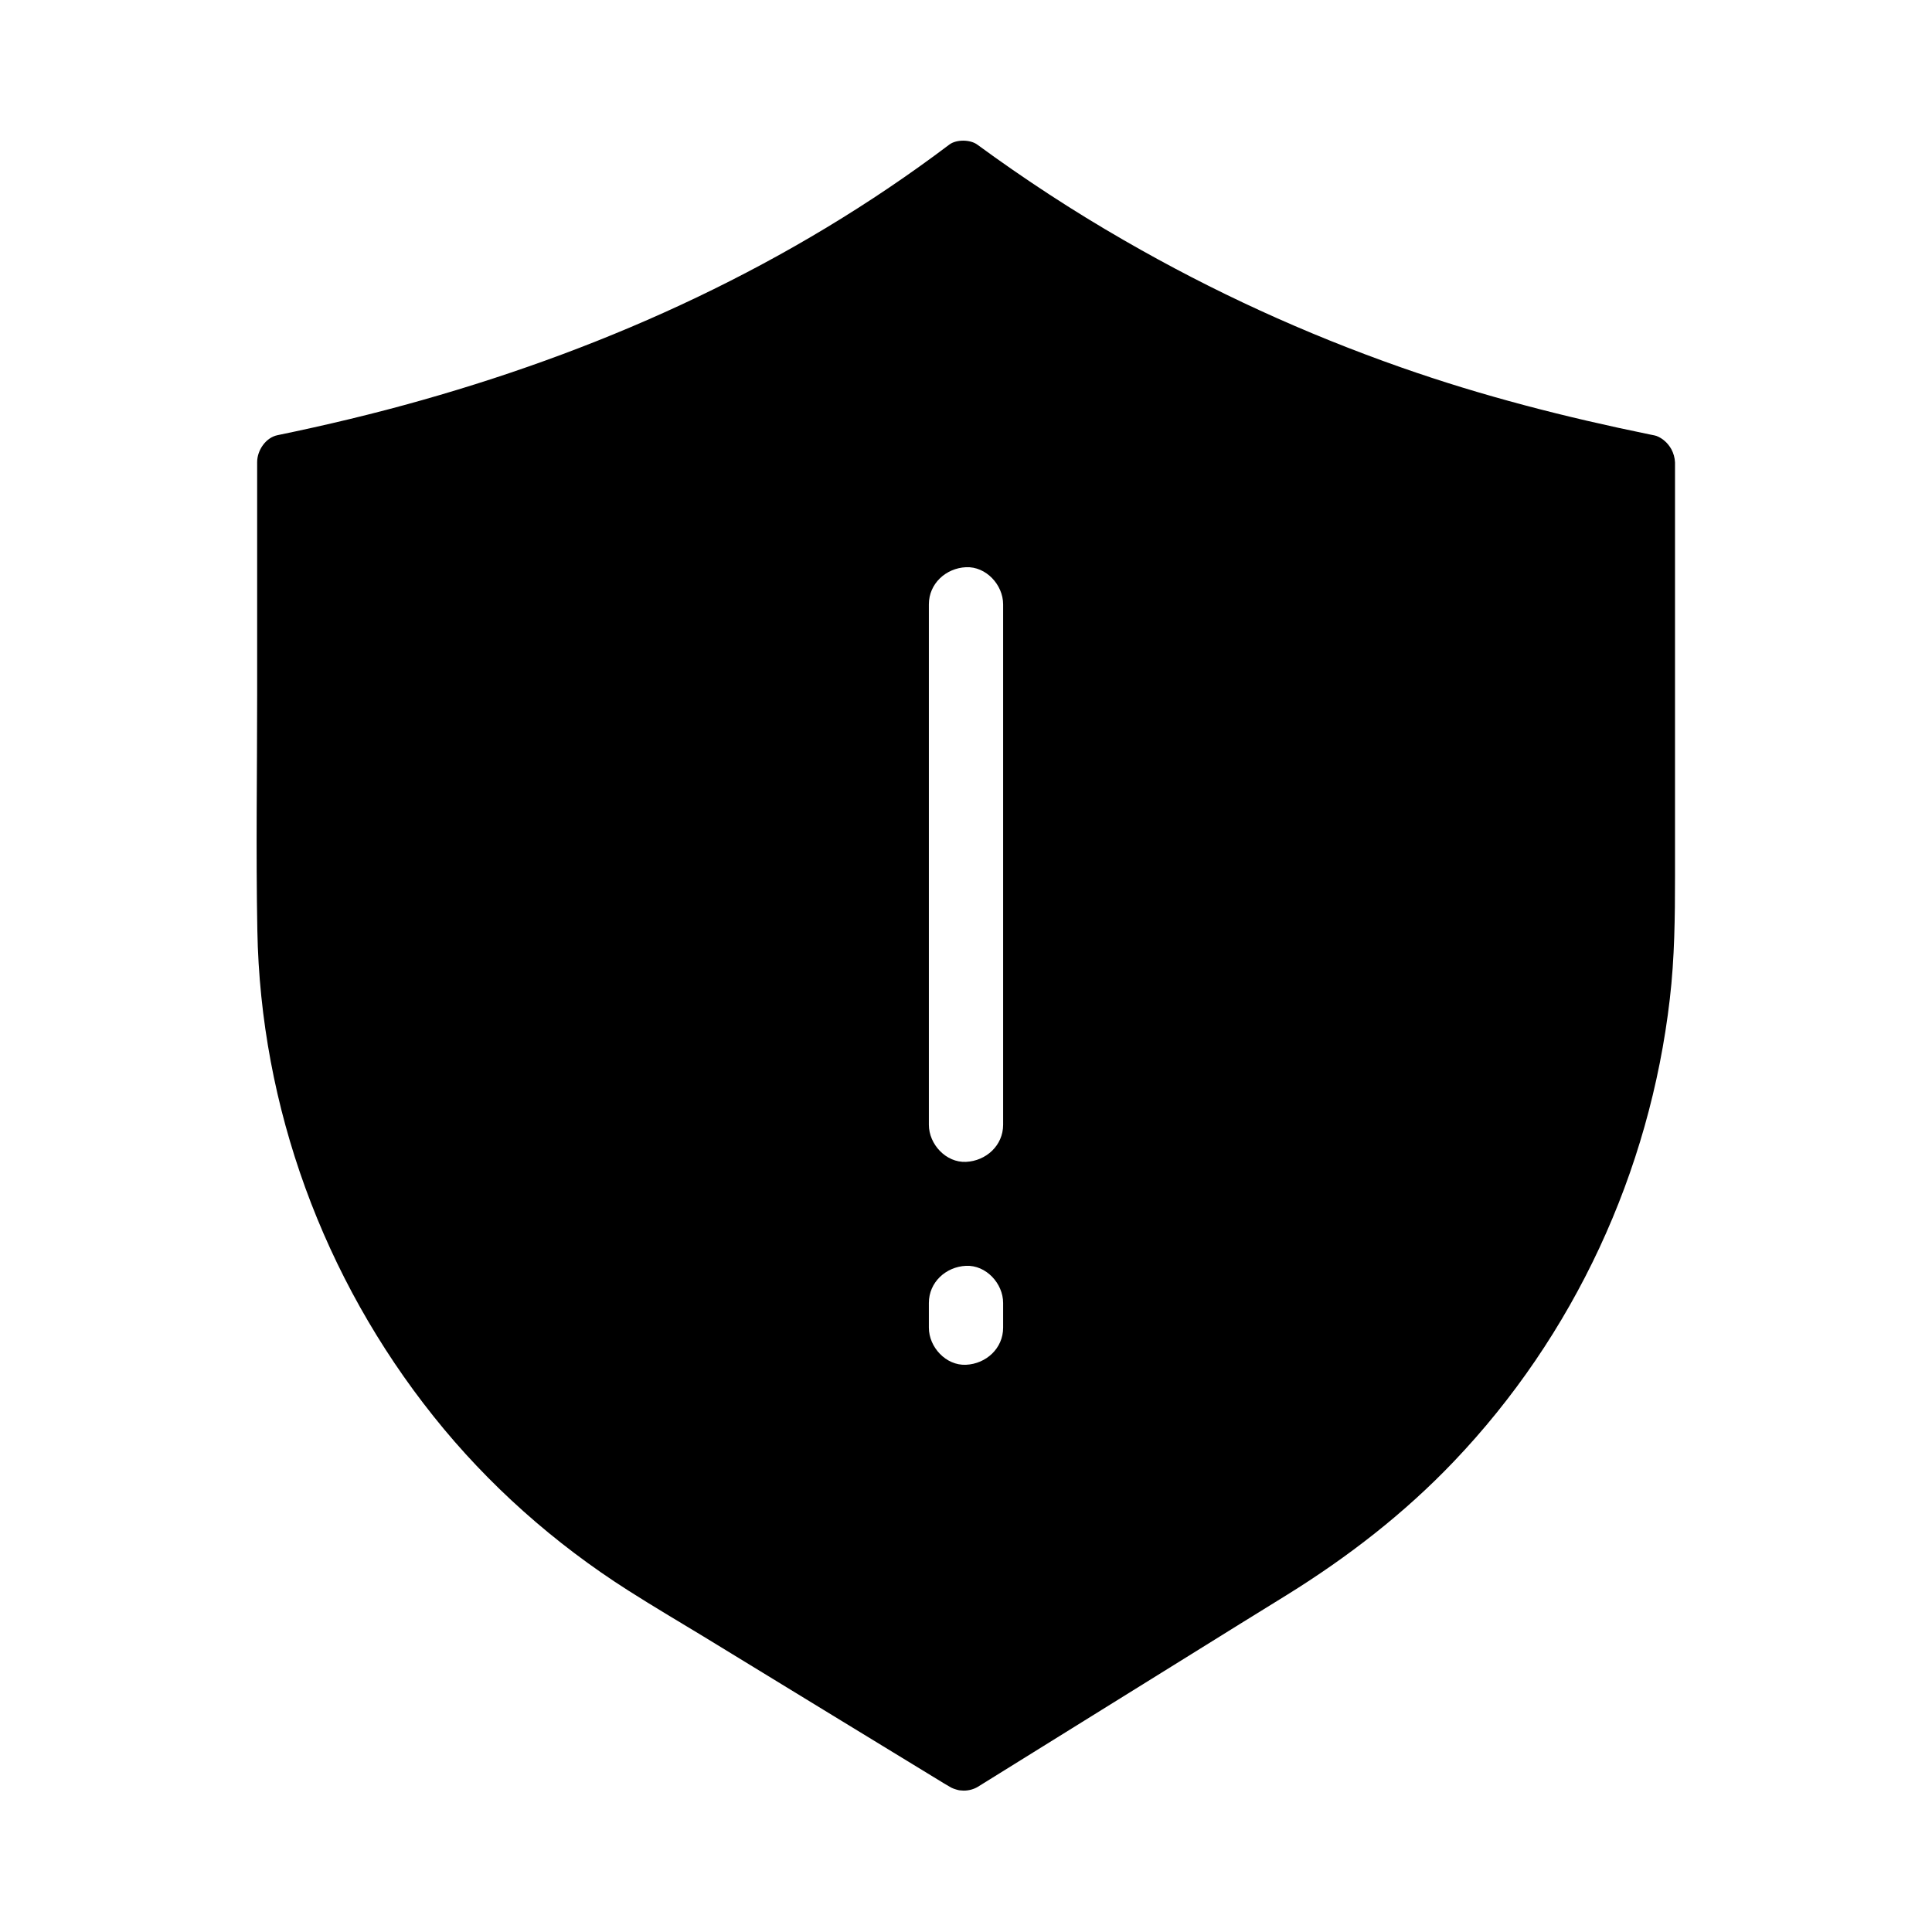
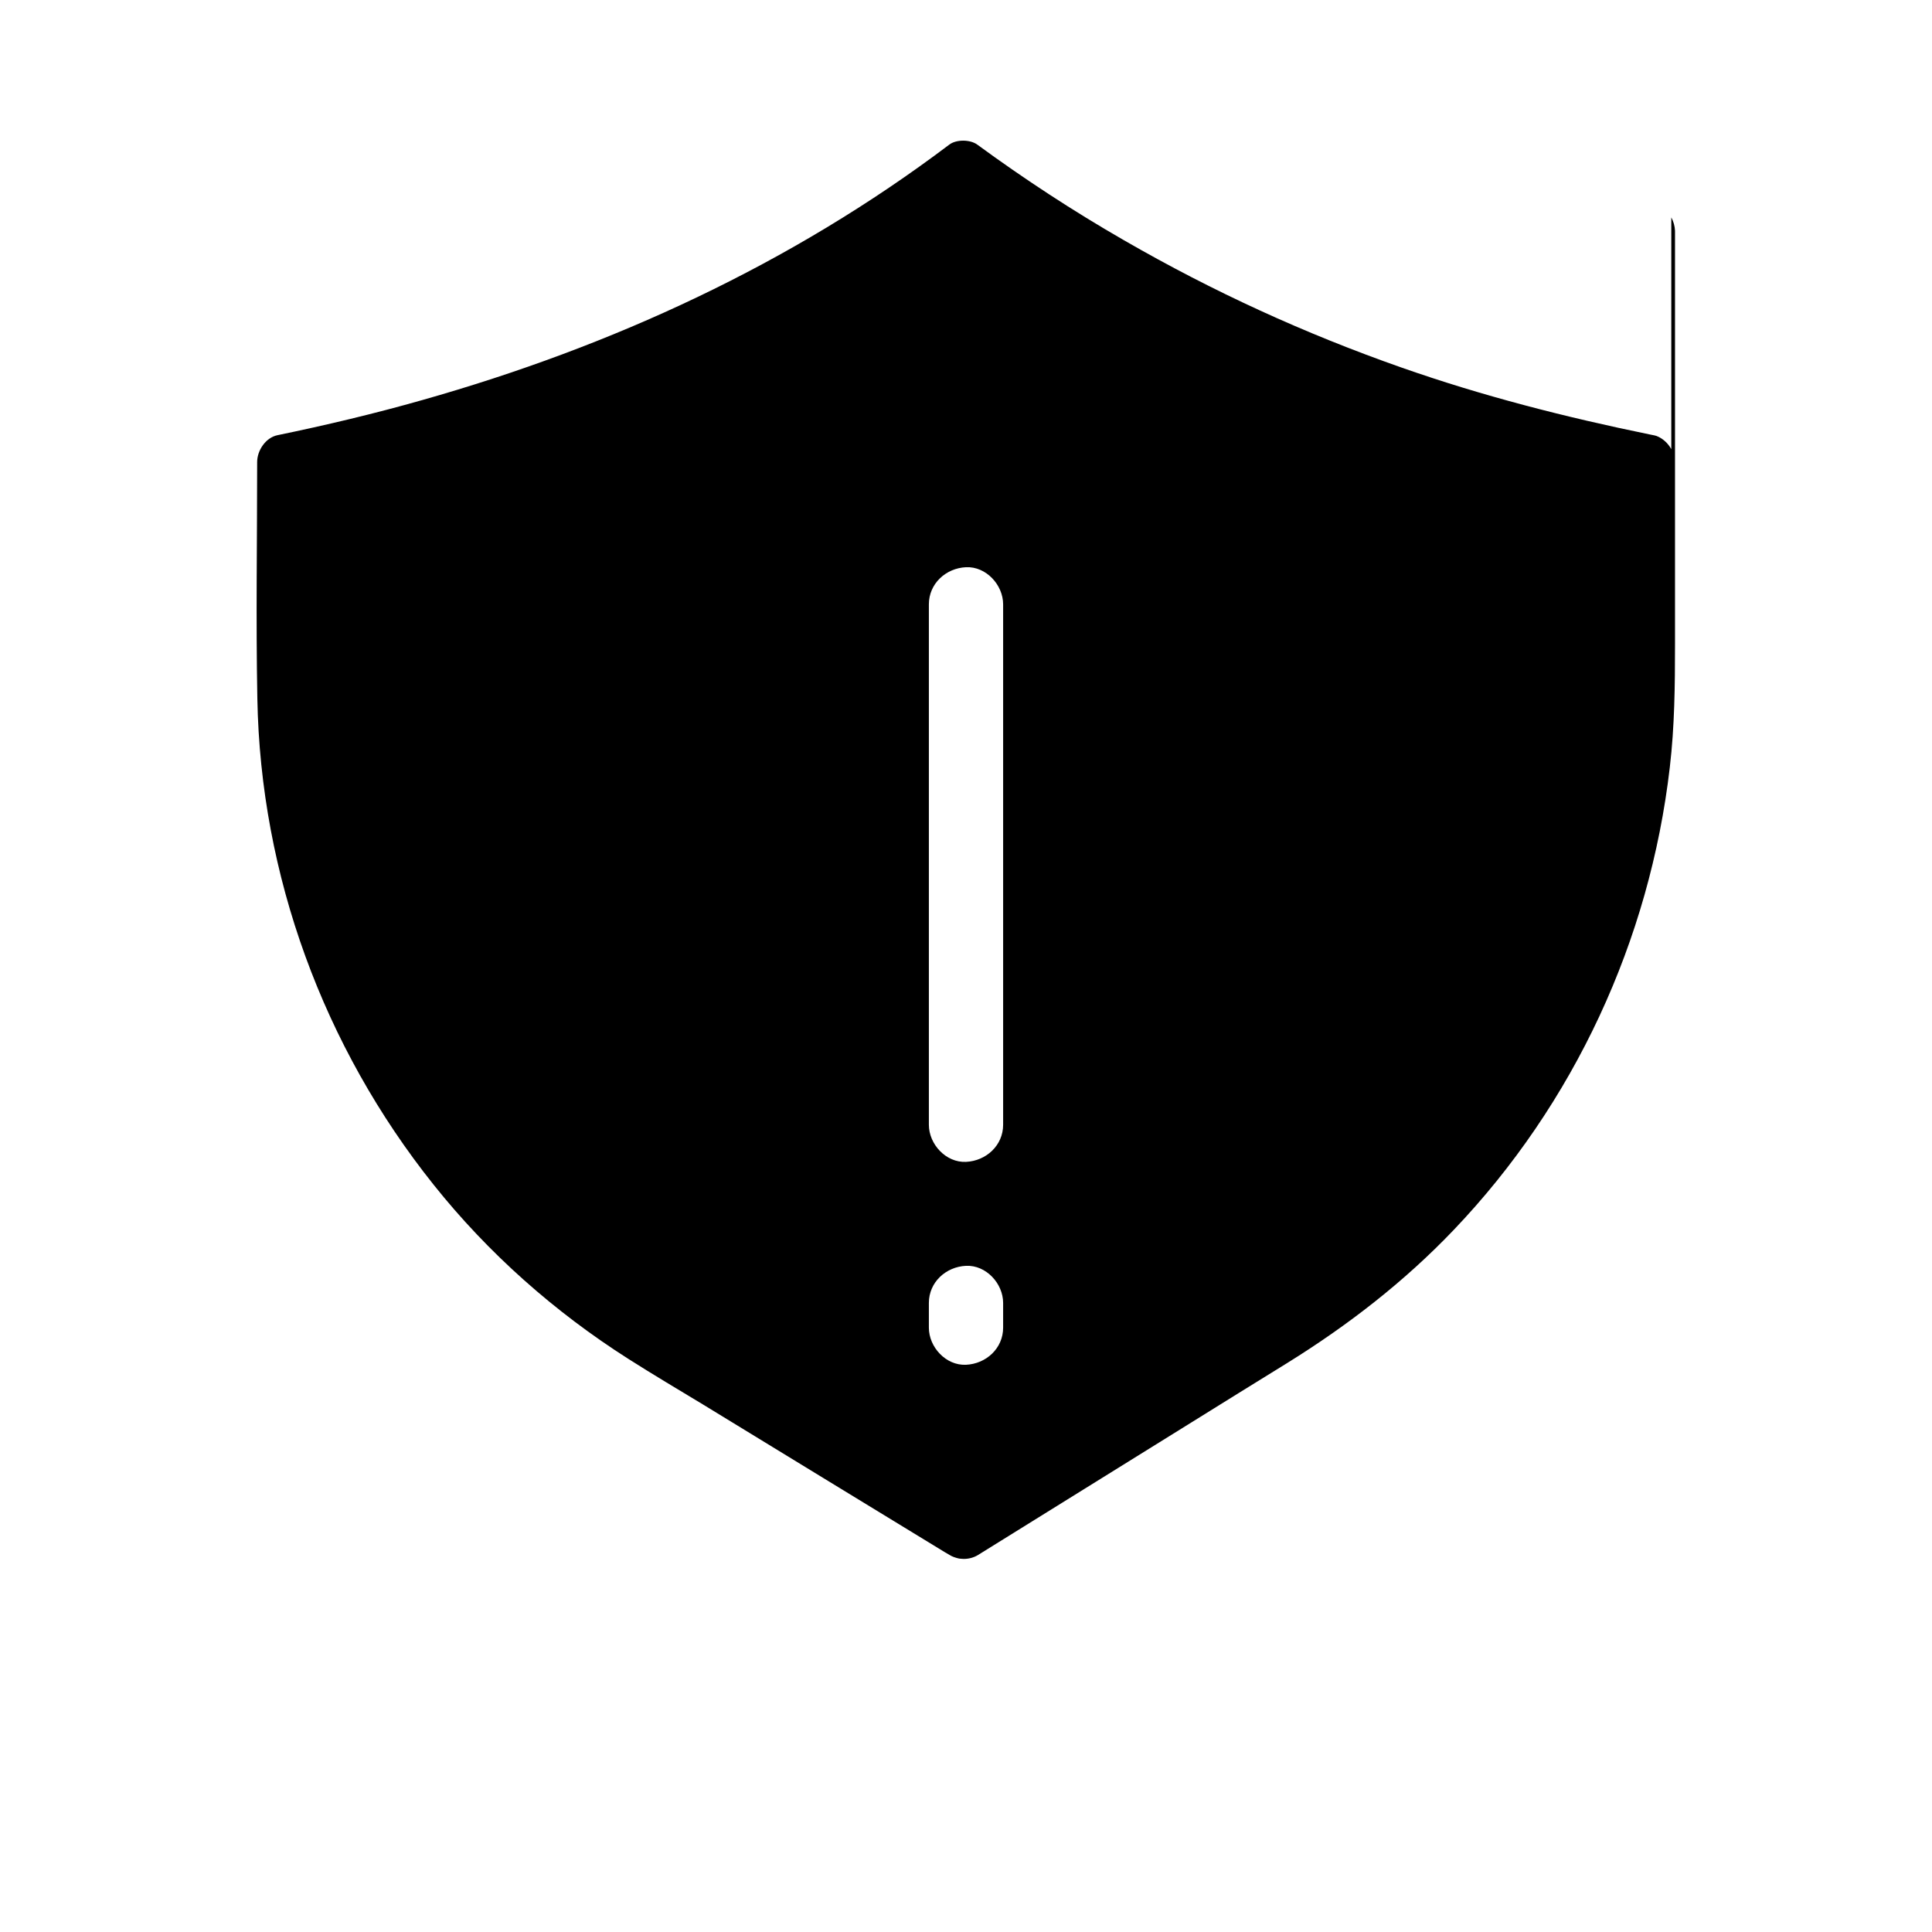
<svg xmlns="http://www.w3.org/2000/svg" fill="#000000" width="800px" height="800px" version="1.1" viewBox="144 144 512 512">
-   <path d="m586.91 263.02c-0.887-1.574-2.262-2.856-3.938-3.492-0.148-0.051-0.344-0.098-0.543-0.148-0.395-0.098-0.836-0.148-1.23-0.246-22.336-4.574-44.328-10.184-65.879-17.762-25.484-8.953-49.742-20.023-73.457-33.703-13.43-7.723-26.371-16.188-38.867-25.34-1.871-1.379-5.559-1.426-7.43 0-41.969 31.684-89.445 53.48-139.68 67.699-12.645 3.59-25.438 6.641-38.328 9.297-3.148 0.641-5.41 4.035-5.41 7.133v61.402c0 20.859-0.344 41.77 0.051 62.68 0.836 46.84 17.516 92.25 46.691 128.8 14.465 18.156 32.078 33.75 51.66 46.199 6.496 4.133 13.137 8.07 19.73 12.055 21.305 13.039 42.605 26.027 63.961 39.066l1.426 0.836c0.688 0.441 1.477 0.688 2.262 0.887 0.246 0.051 0.441 0.098 0.688 0.098 0.246 0 0.492 0.051 0.738 0.051h0.051c1.328 0 2.609-0.344 3.691-0.984 18.895-11.711 37.738-23.469 56.629-35.18 8.461-5.266 16.926-10.527 25.387-15.742 16.09-9.988 31.047-21.551 44.133-35.277 31.93-33.457 51.957-76.754 57.27-122.61 1.277-10.875 1.379-21.695 1.379-32.621v-109.56c-0.051-1.23-0.395-2.457-0.984-3.543zm-177.07 232.82c0 5.512-4.527 9.594-9.84 9.84-5.312 0.246-9.84-4.676-9.84-9.84v-6.543c0-5.512 4.527-9.594 9.84-9.84 5.312-0.246 9.84 4.676 9.84 9.84zm0-53.773c0 5.512-4.527 9.594-9.84 9.84s-9.84-4.676-9.84-9.84v-137.91c0-5.512 4.527-9.594 9.84-9.84s9.84 4.676 9.84 9.84z" />
+   <path d="m586.91 263.02c-0.887-1.574-2.262-2.856-3.938-3.492-0.148-0.051-0.344-0.098-0.543-0.148-0.395-0.098-0.836-0.148-1.23-0.246-22.336-4.574-44.328-10.184-65.879-17.762-25.484-8.953-49.742-20.023-73.457-33.703-13.43-7.723-26.371-16.188-38.867-25.34-1.871-1.379-5.559-1.426-7.43 0-41.969 31.684-89.445 53.48-139.68 67.699-12.645 3.59-25.438 6.641-38.328 9.297-3.148 0.641-5.41 4.035-5.41 7.133c0 20.859-0.344 41.77 0.051 62.68 0.836 46.84 17.516 92.25 46.691 128.8 14.465 18.156 32.078 33.75 51.66 46.199 6.496 4.133 13.137 8.07 19.73 12.055 21.305 13.039 42.605 26.027 63.961 39.066l1.426 0.836c0.688 0.441 1.477 0.688 2.262 0.887 0.246 0.051 0.441 0.098 0.688 0.098 0.246 0 0.492 0.051 0.738 0.051h0.051c1.328 0 2.609-0.344 3.691-0.984 18.895-11.711 37.738-23.469 56.629-35.18 8.461-5.266 16.926-10.527 25.387-15.742 16.09-9.988 31.047-21.551 44.133-35.277 31.93-33.457 51.957-76.754 57.27-122.61 1.277-10.875 1.379-21.695 1.379-32.621v-109.56c-0.051-1.23-0.395-2.457-0.984-3.543zm-177.07 232.82c0 5.512-4.527 9.594-9.84 9.84-5.312 0.246-9.84-4.676-9.84-9.84v-6.543c0-5.512 4.527-9.594 9.84-9.84 5.312-0.246 9.84 4.676 9.84 9.84zm0-53.773c0 5.512-4.527 9.594-9.84 9.84s-9.84-4.676-9.84-9.84v-137.91c0-5.512 4.527-9.594 9.84-9.84s9.84 4.676 9.84 9.84z" />
</svg>